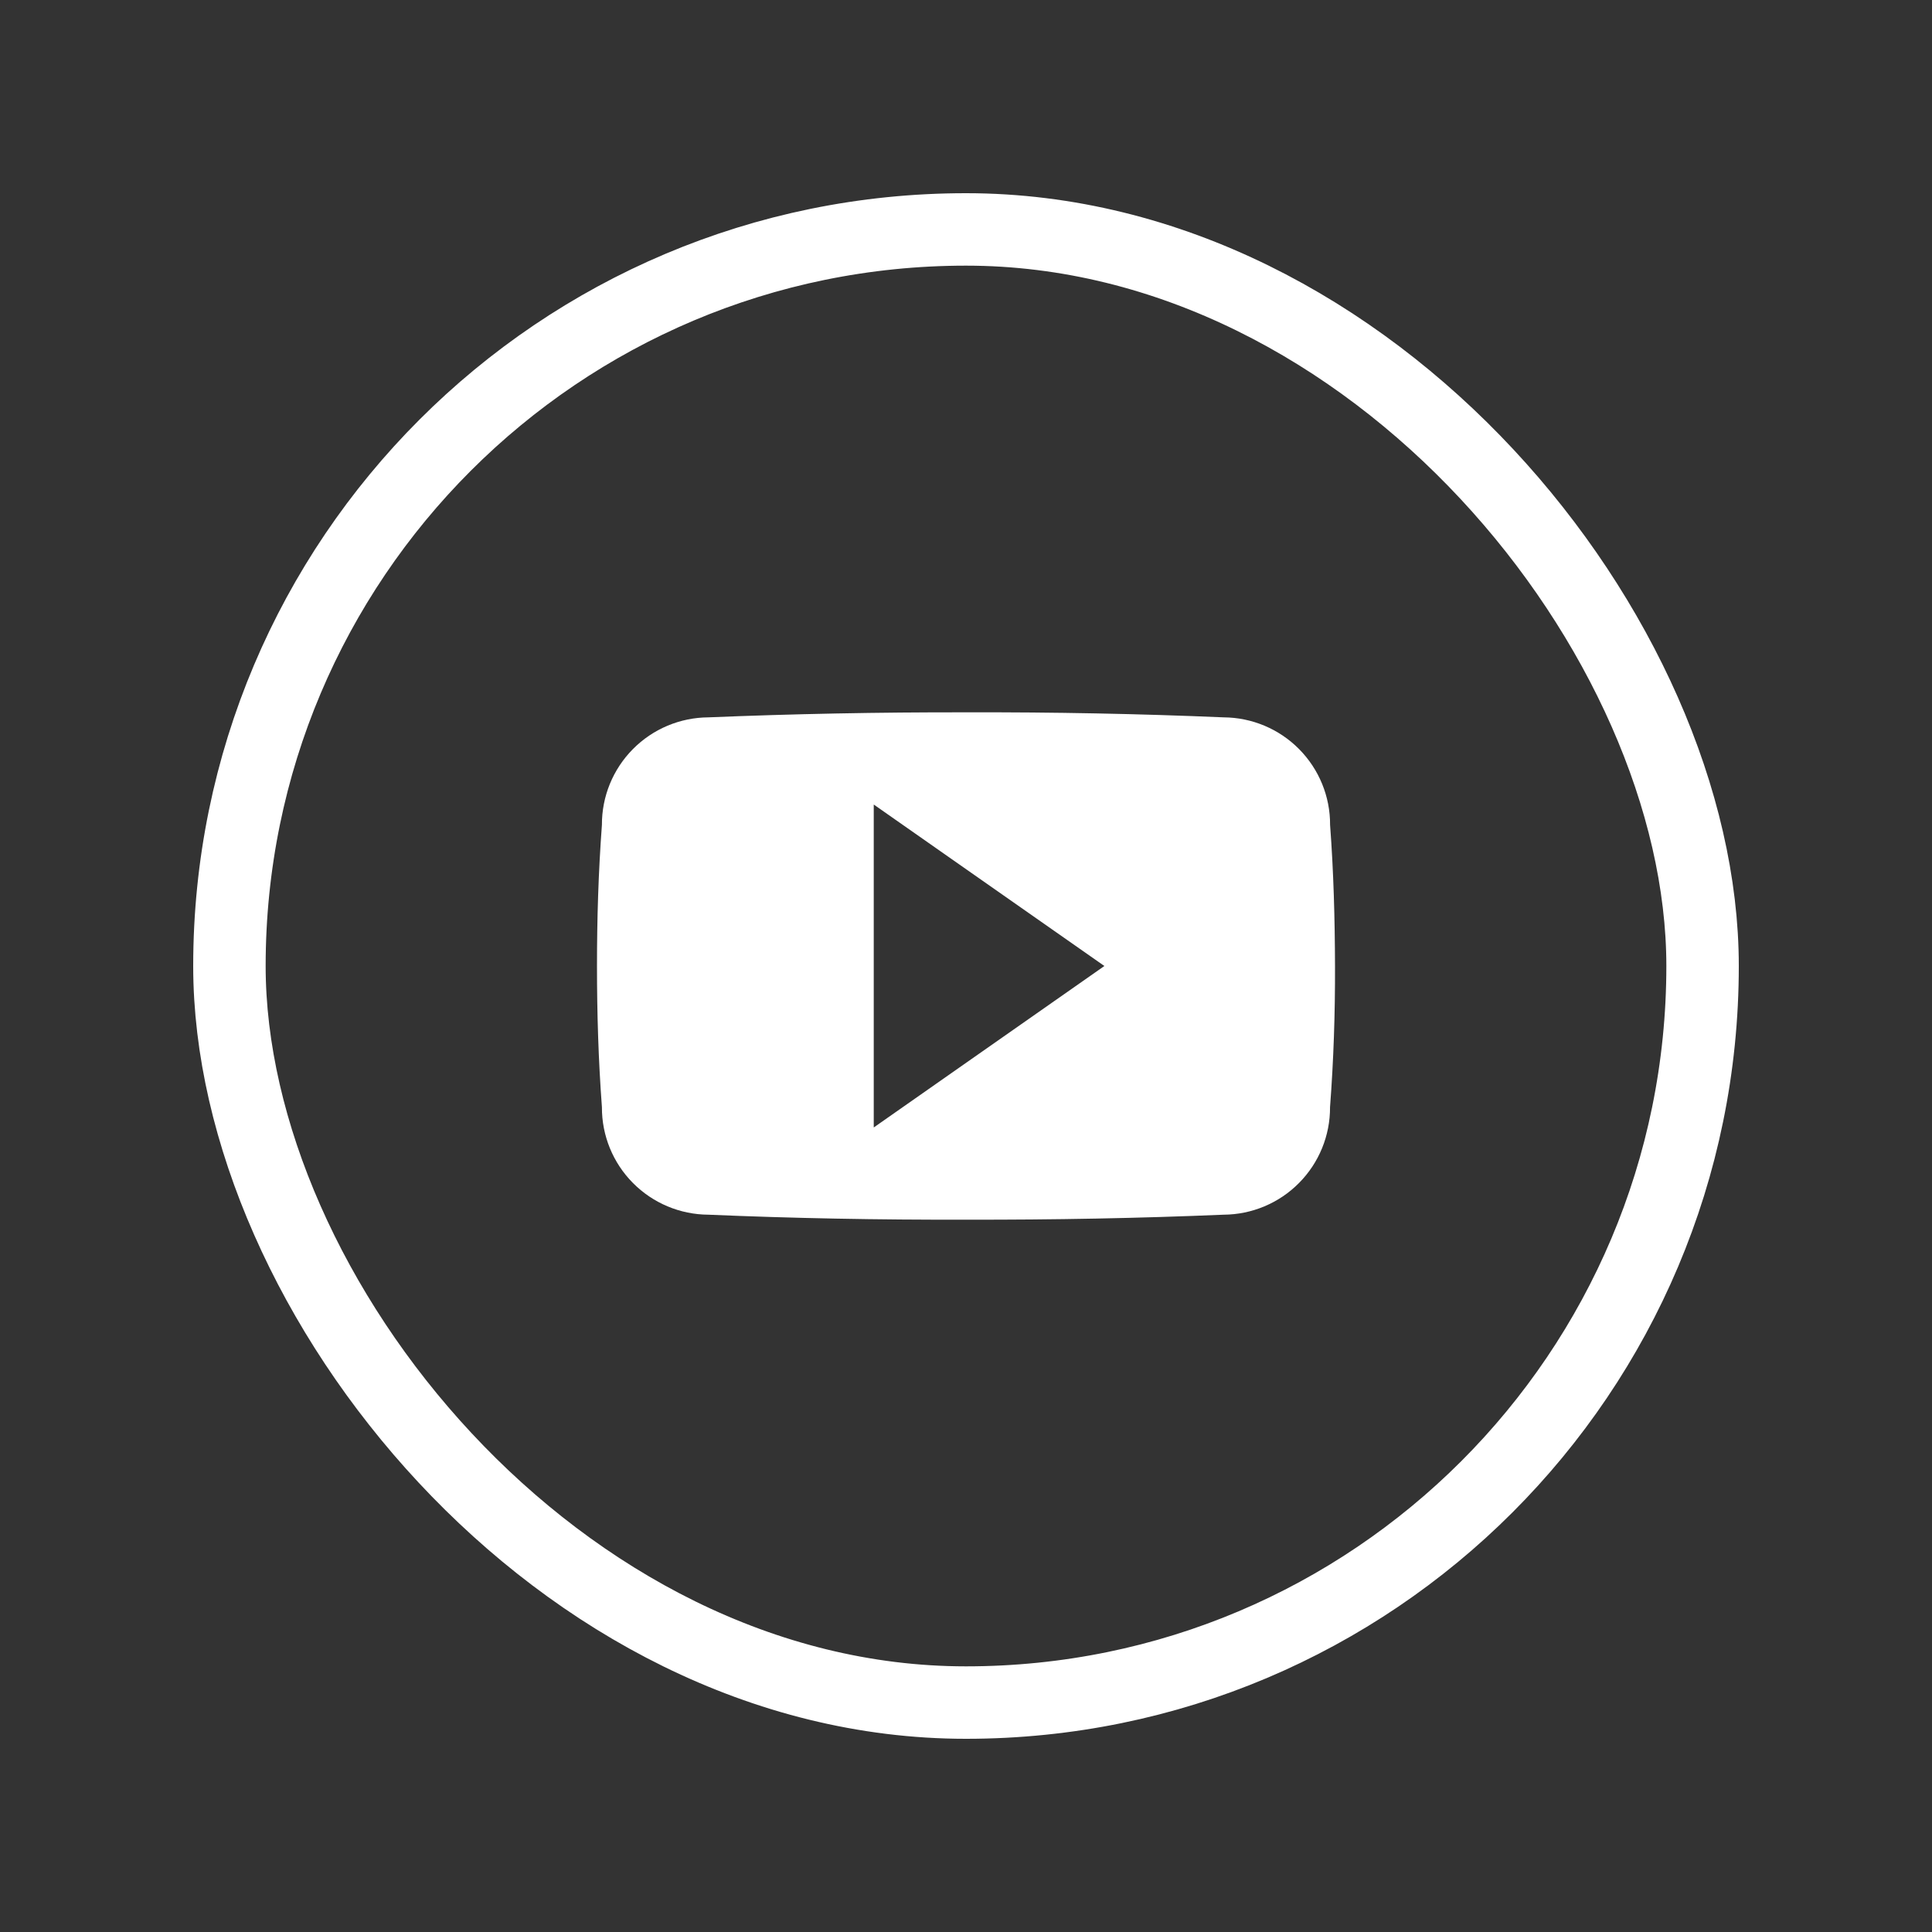
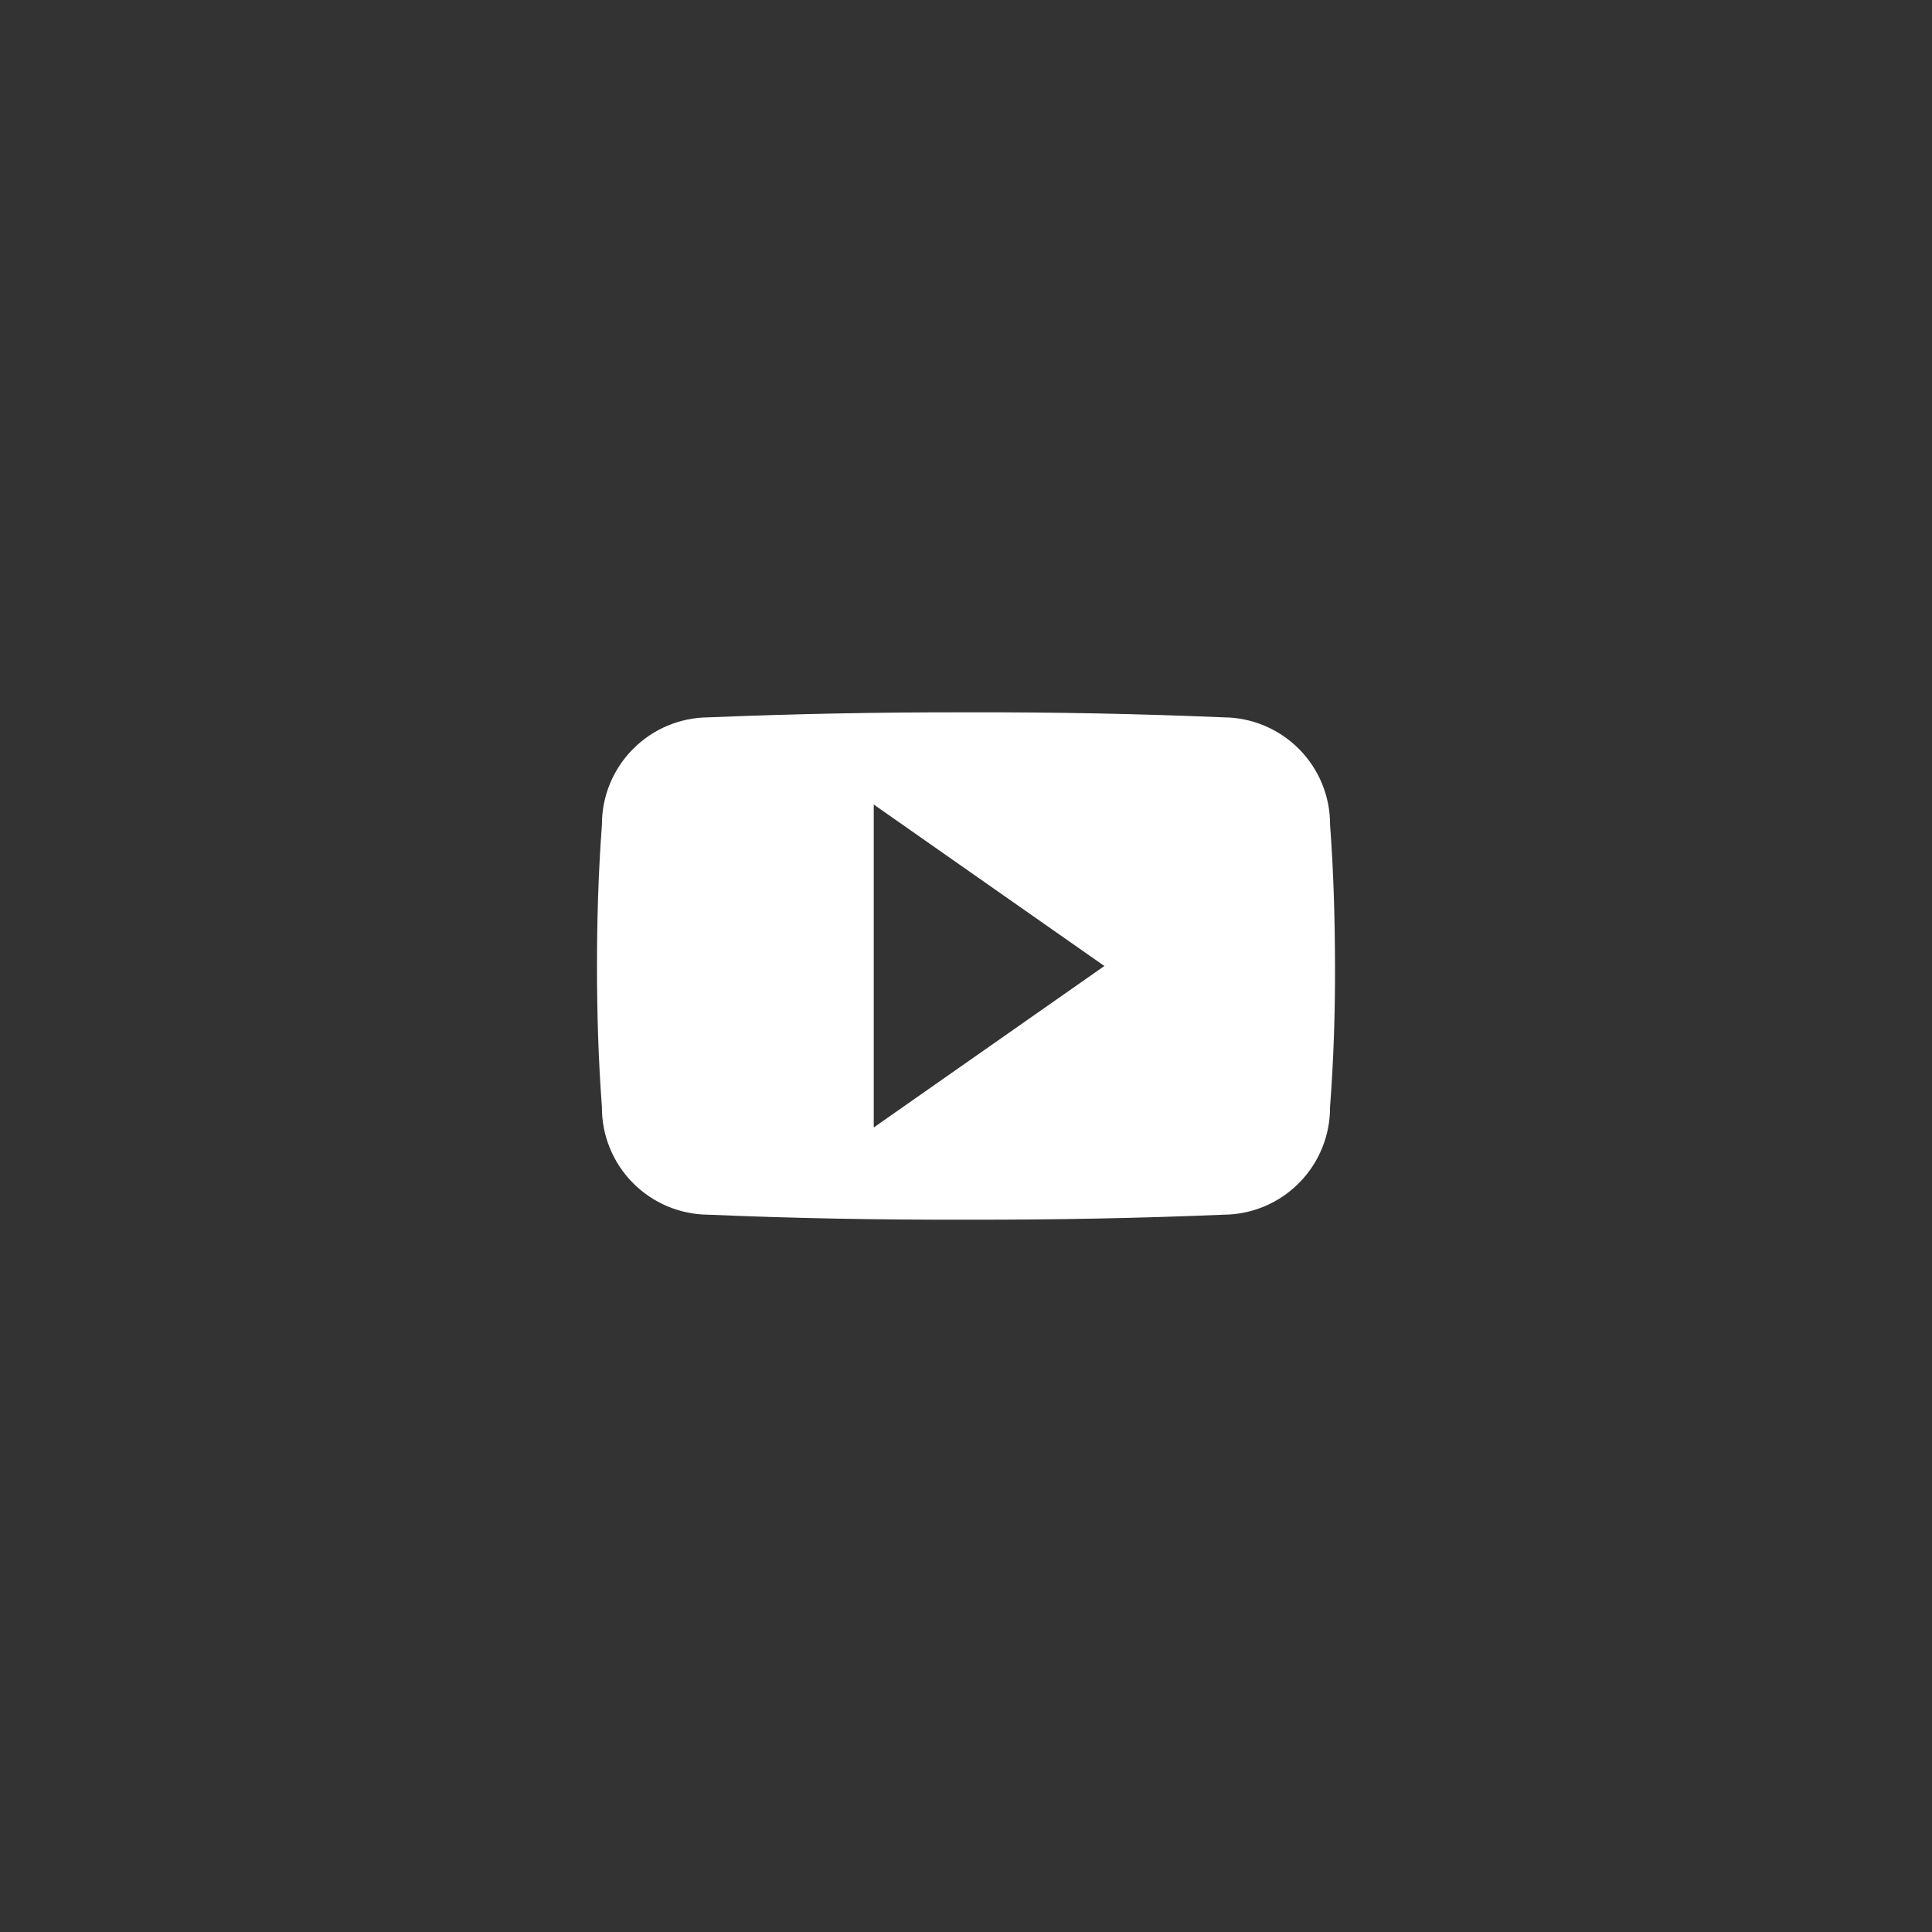
<svg xmlns="http://www.w3.org/2000/svg" width="40" height="40" viewBox="0 0 40 40" fill="none">
  <rect x="0" y="0" width="40" height="40" fill="#333333" stroke="none" />
-   <rect x="4.75" y="4.75" width="30.5" height="30.5" rx="15.25" stroke="white" stroke-width="1.5" />
  <path d="M27.538 17.079C27.541 16.491 27.31 15.927 26.896 15.509C26.482 15.091 25.919 14.855 25.332 14.852C23.595 14.778 21.818 14.743 20 14.748C18.187 14.745 16.41 14.78 14.668 14.852C14.08 14.855 13.518 15.091 13.104 15.509C12.69 15.927 12.459 16.491 12.462 17.079C12.389 18.054 12.36 19.027 12.36 20.001C12.36 20.975 12.389 21.948 12.462 22.922C12.459 23.51 12.69 24.075 13.104 24.492C13.518 24.91 14.08 25.146 14.668 25.149C16.407 25.223 18.184 25.257 20 25.252C21.814 25.256 23.591 25.222 25.331 25.149C25.919 25.146 26.482 24.91 26.895 24.492C27.309 24.075 27.54 23.51 27.537 22.922C27.611 21.948 27.643 20.974 27.64 20.001C27.637 19.028 27.611 18.054 27.538 17.079ZM18.09 23.343V16.657L22.865 20L18.09 23.343Z" fill="white" />
</svg>